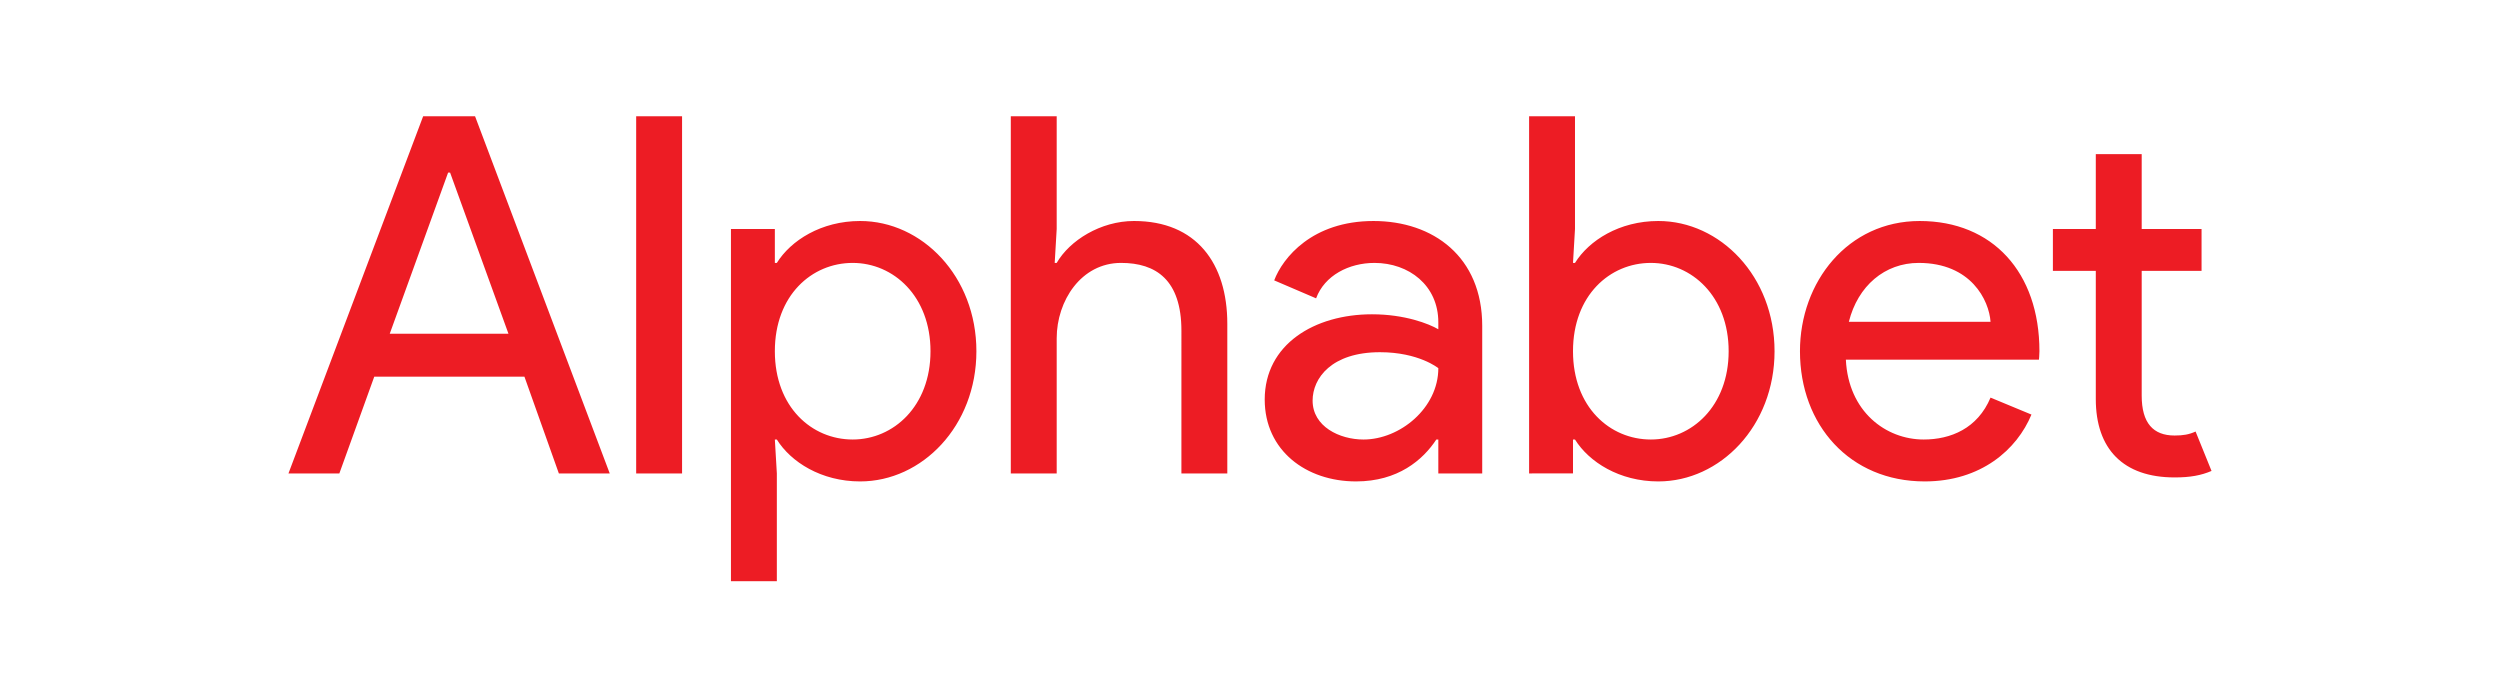
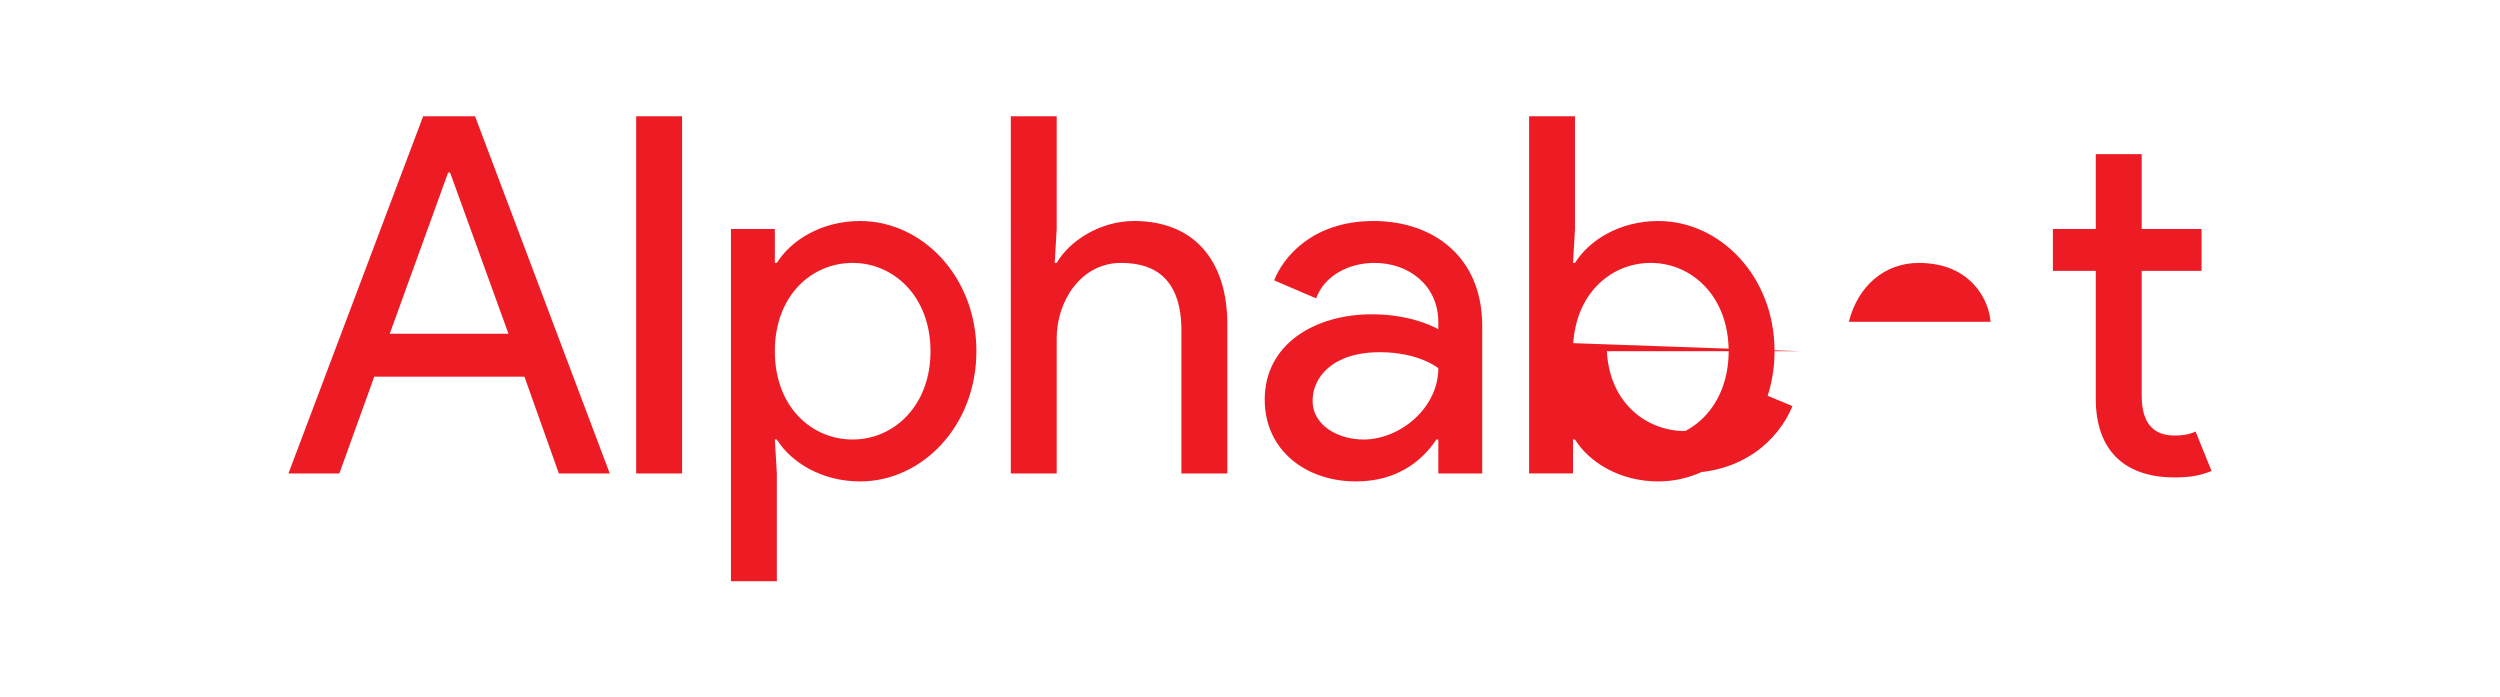
<svg xmlns="http://www.w3.org/2000/svg" viewBox="-44.409 -17.895 384.881 107.373">
-   <path d="M278.244 43.548v-19.738h-6.605v-6.451h6.605V5.837h7.066v11.522h9.216v6.451h-9.216v19.2c0 4.225 1.767 6.145 5.069 6.145 1.305 0 2.227-.154 3.226-.615l2.457 6.068c-1.613.691-3.303.999-5.683.999-7.911 0-12.135-4.378-12.135-12.059zM232.7 36.175c0-10.676 7.374-20.045 18.434-20.045 11.213 0 18.433 7.91 18.433 20.045 0 .538-.077 1.306-.077 1.306h-29.723c.384 7.988 6.144 12.288 11.981 12.288 4.147 0 8.294-1.689 10.292-6.451l6.298 2.611c-2.227 5.376-7.758 10.292-16.436 10.292-11.52 0-19.202-8.679-19.202-20.046zm18.28-13.594c-5.222 0-9.37 3.533-10.753 9.063h21.813c-.23-3.303-2.996-9.063-11.06-9.063zm-52.915 27.188h-.307v5.222H191V0h7.065v17.358l-.307 5.223h.307c2.151-3.456 6.837-6.452 12.827-6.452 9.523 0 17.895 8.525 17.895 20.046 0 11.521-8.372 20.046-17.895 20.046-5.99 0-10.676-2.996-12.827-6.452zm23.656-13.594c0-8.449-5.683-13.594-11.981-13.594s-11.982 4.992-11.982 13.594 5.684 13.594 11.982 13.594c6.298 0 11.981-5.145 11.981-13.594zm-71.424 7.449c0-8.524 7.68-13.133 16.513-13.133 5.069 0 8.755 1.459 10.215 2.305v-1.075c0-5.684-4.532-9.14-9.832-9.14-3.916 0-7.68 1.92-8.985 5.453l-6.451-2.765c1.305-3.456 5.836-9.14 15.283-9.14 9.217 0 16.743 5.531 16.743 16.13v22.733h-6.758V49.77h-.308c-2.073 3.148-5.913 6.451-12.365 6.451-7.681 0-14.055-4.762-14.055-12.597zm26.728-4.838s-2.995-2.458-8.987-2.458c-7.45 0-10.368 3.995-10.368 7.45 0 3.995 4.147 5.992 7.834 5.992 5.607 0 11.521-4.84 11.521-10.984zm-58.753-21.428l-.307 5.222h.307c1.997-3.456 6.759-6.451 11.905-6.451 9.6 0 14.362 6.528 14.362 15.822v23.041h-7.066V33.026c0-7.834-3.917-10.446-9.293-10.446-6.145 0-9.908 5.838-9.908 11.598v20.814h-7.066V.001h7.066zM75.188 49.769h-.307l.307 5.222v16.591h-7.066V17.358h6.759v5.223h.307c2.151-3.456 6.836-6.452 12.827-6.452 9.523 0 17.895 8.525 17.895 20.046 0 11.521-8.372 20.046-17.895 20.046-5.991 0-10.676-2.996-12.827-6.452zm23.656-13.594c0-8.449-5.684-13.594-11.981-13.594-6.299 0-11.982 4.992-11.982 13.594s5.683 13.594 11.982 13.594c6.297 0 11.981-5.145 11.981-13.594zM53.531 54.992h7.066V.001h-7.066zM20.738 0L0 54.992h7.835l5.375-14.9h23.119l5.3 14.9h7.833L28.725 0zm3.839 8.679h.308l8.986 24.807H15.592z" fill="#ED1C24" />
+   <path d="M278.244 43.548v-19.738h-6.605v-6.451h6.605V5.837h7.066v11.522h9.216v6.451h-9.216v19.2c0 4.225 1.767 6.145 5.069 6.145 1.305 0 2.227-.154 3.226-.615l2.457 6.068c-1.613.691-3.303.999-5.683.999-7.911 0-12.135-4.378-12.135-12.059zM232.7 36.175h-29.723c.384 7.988 6.144 12.288 11.981 12.288 4.147 0 8.294-1.689 10.292-6.451l6.298 2.611c-2.227 5.376-7.758 10.292-16.436 10.292-11.52 0-19.202-8.679-19.202-20.046zm18.28-13.594c-5.222 0-9.37 3.533-10.753 9.063h21.813c-.23-3.303-2.996-9.063-11.06-9.063zm-52.915 27.188h-.307v5.222H191V0h7.065v17.358l-.307 5.223h.307c2.151-3.456 6.837-6.452 12.827-6.452 9.523 0 17.895 8.525 17.895 20.046 0 11.521-8.372 20.046-17.895 20.046-5.99 0-10.676-2.996-12.827-6.452zm23.656-13.594c0-8.449-5.683-13.594-11.981-13.594s-11.982 4.992-11.982 13.594 5.684 13.594 11.982 13.594c6.298 0 11.981-5.145 11.981-13.594zm-71.424 7.449c0-8.524 7.68-13.133 16.513-13.133 5.069 0 8.755 1.459 10.215 2.305v-1.075c0-5.684-4.532-9.14-9.832-9.14-3.916 0-7.68 1.92-8.985 5.453l-6.451-2.765c1.305-3.456 5.836-9.14 15.283-9.14 9.217 0 16.743 5.531 16.743 16.13v22.733h-6.758V49.77h-.308c-2.073 3.148-5.913 6.451-12.365 6.451-7.681 0-14.055-4.762-14.055-12.597zm26.728-4.838s-2.995-2.458-8.987-2.458c-7.45 0-10.368 3.995-10.368 7.45 0 3.995 4.147 5.992 7.834 5.992 5.607 0 11.521-4.84 11.521-10.984zm-58.753-21.428l-.307 5.222h.307c1.997-3.456 6.759-6.451 11.905-6.451 9.6 0 14.362 6.528 14.362 15.822v23.041h-7.066V33.026c0-7.834-3.917-10.446-9.293-10.446-6.145 0-9.908 5.838-9.908 11.598v20.814h-7.066V.001h7.066zM75.188 49.769h-.307l.307 5.222v16.591h-7.066V17.358h6.759v5.223h.307c2.151-3.456 6.836-6.452 12.827-6.452 9.523 0 17.895 8.525 17.895 20.046 0 11.521-8.372 20.046-17.895 20.046-5.991 0-10.676-2.996-12.827-6.452zm23.656-13.594c0-8.449-5.684-13.594-11.981-13.594-6.299 0-11.982 4.992-11.982 13.594s5.683 13.594 11.982 13.594c6.297 0 11.981-5.145 11.981-13.594zM53.531 54.992h7.066V.001h-7.066zM20.738 0L0 54.992h7.835l5.375-14.9h23.119l5.3 14.9h7.833L28.725 0zm3.839 8.679h.308l8.986 24.807H15.592z" fill="#ED1C24" />
</svg>